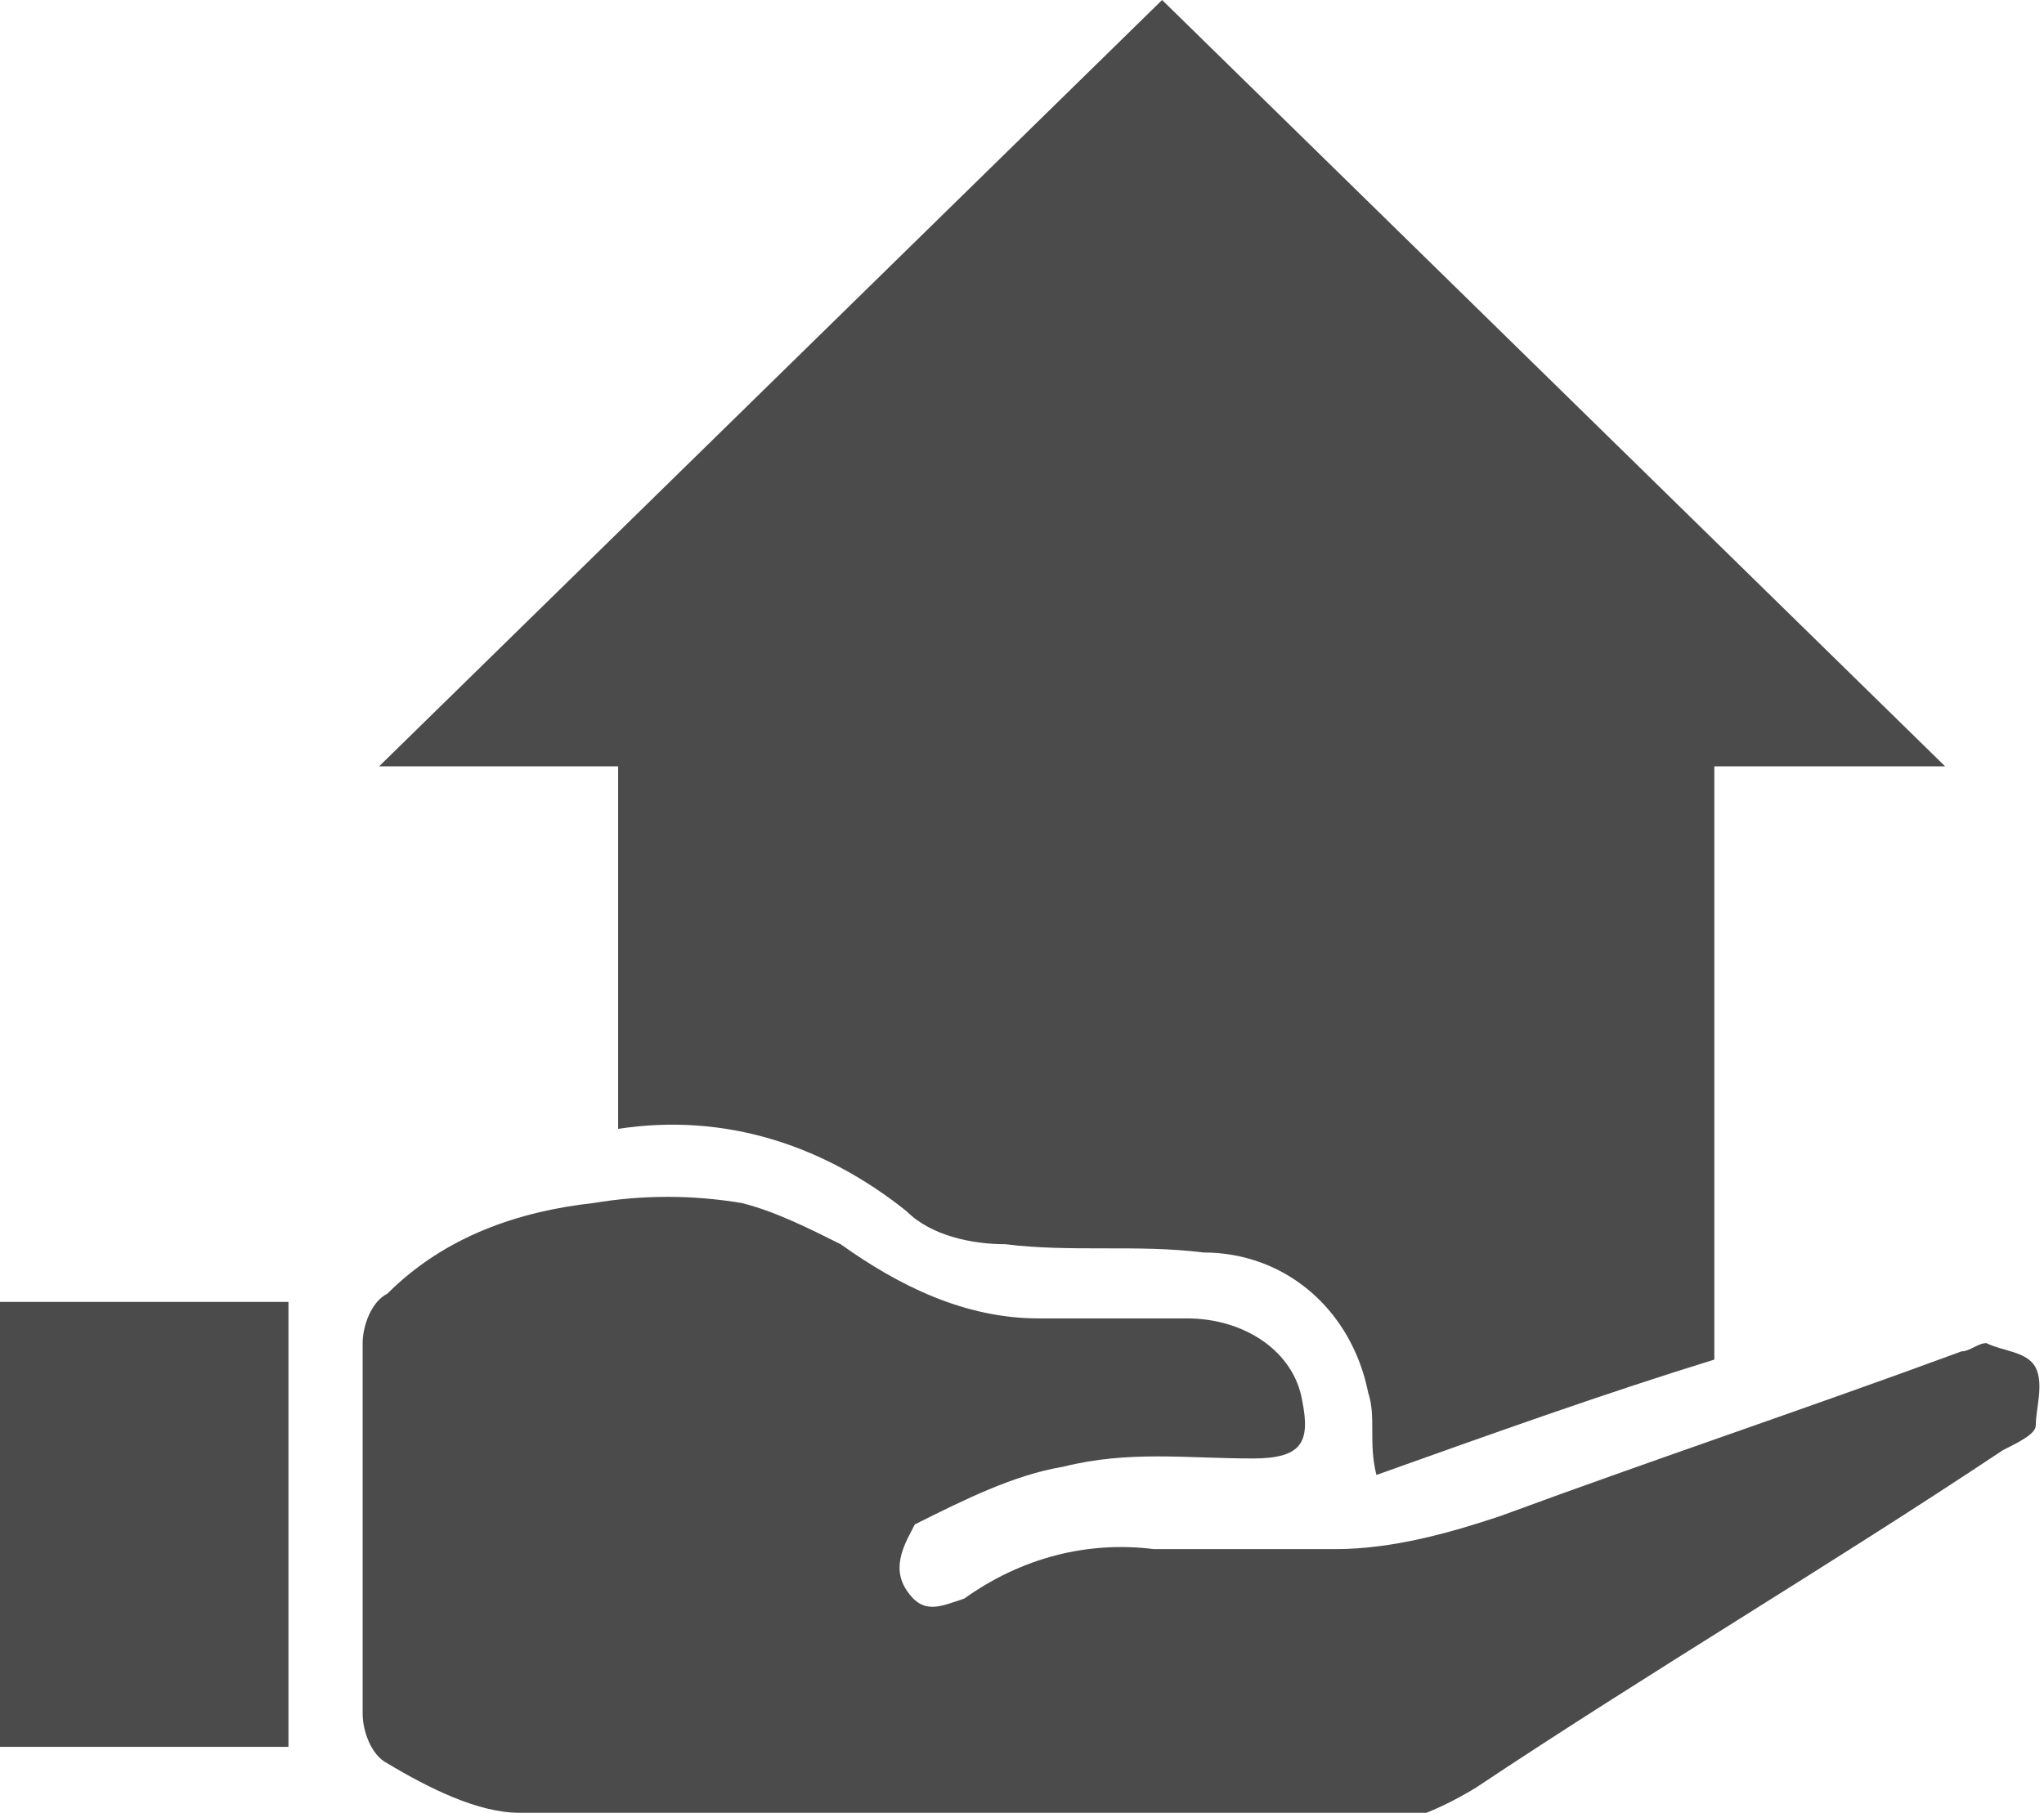
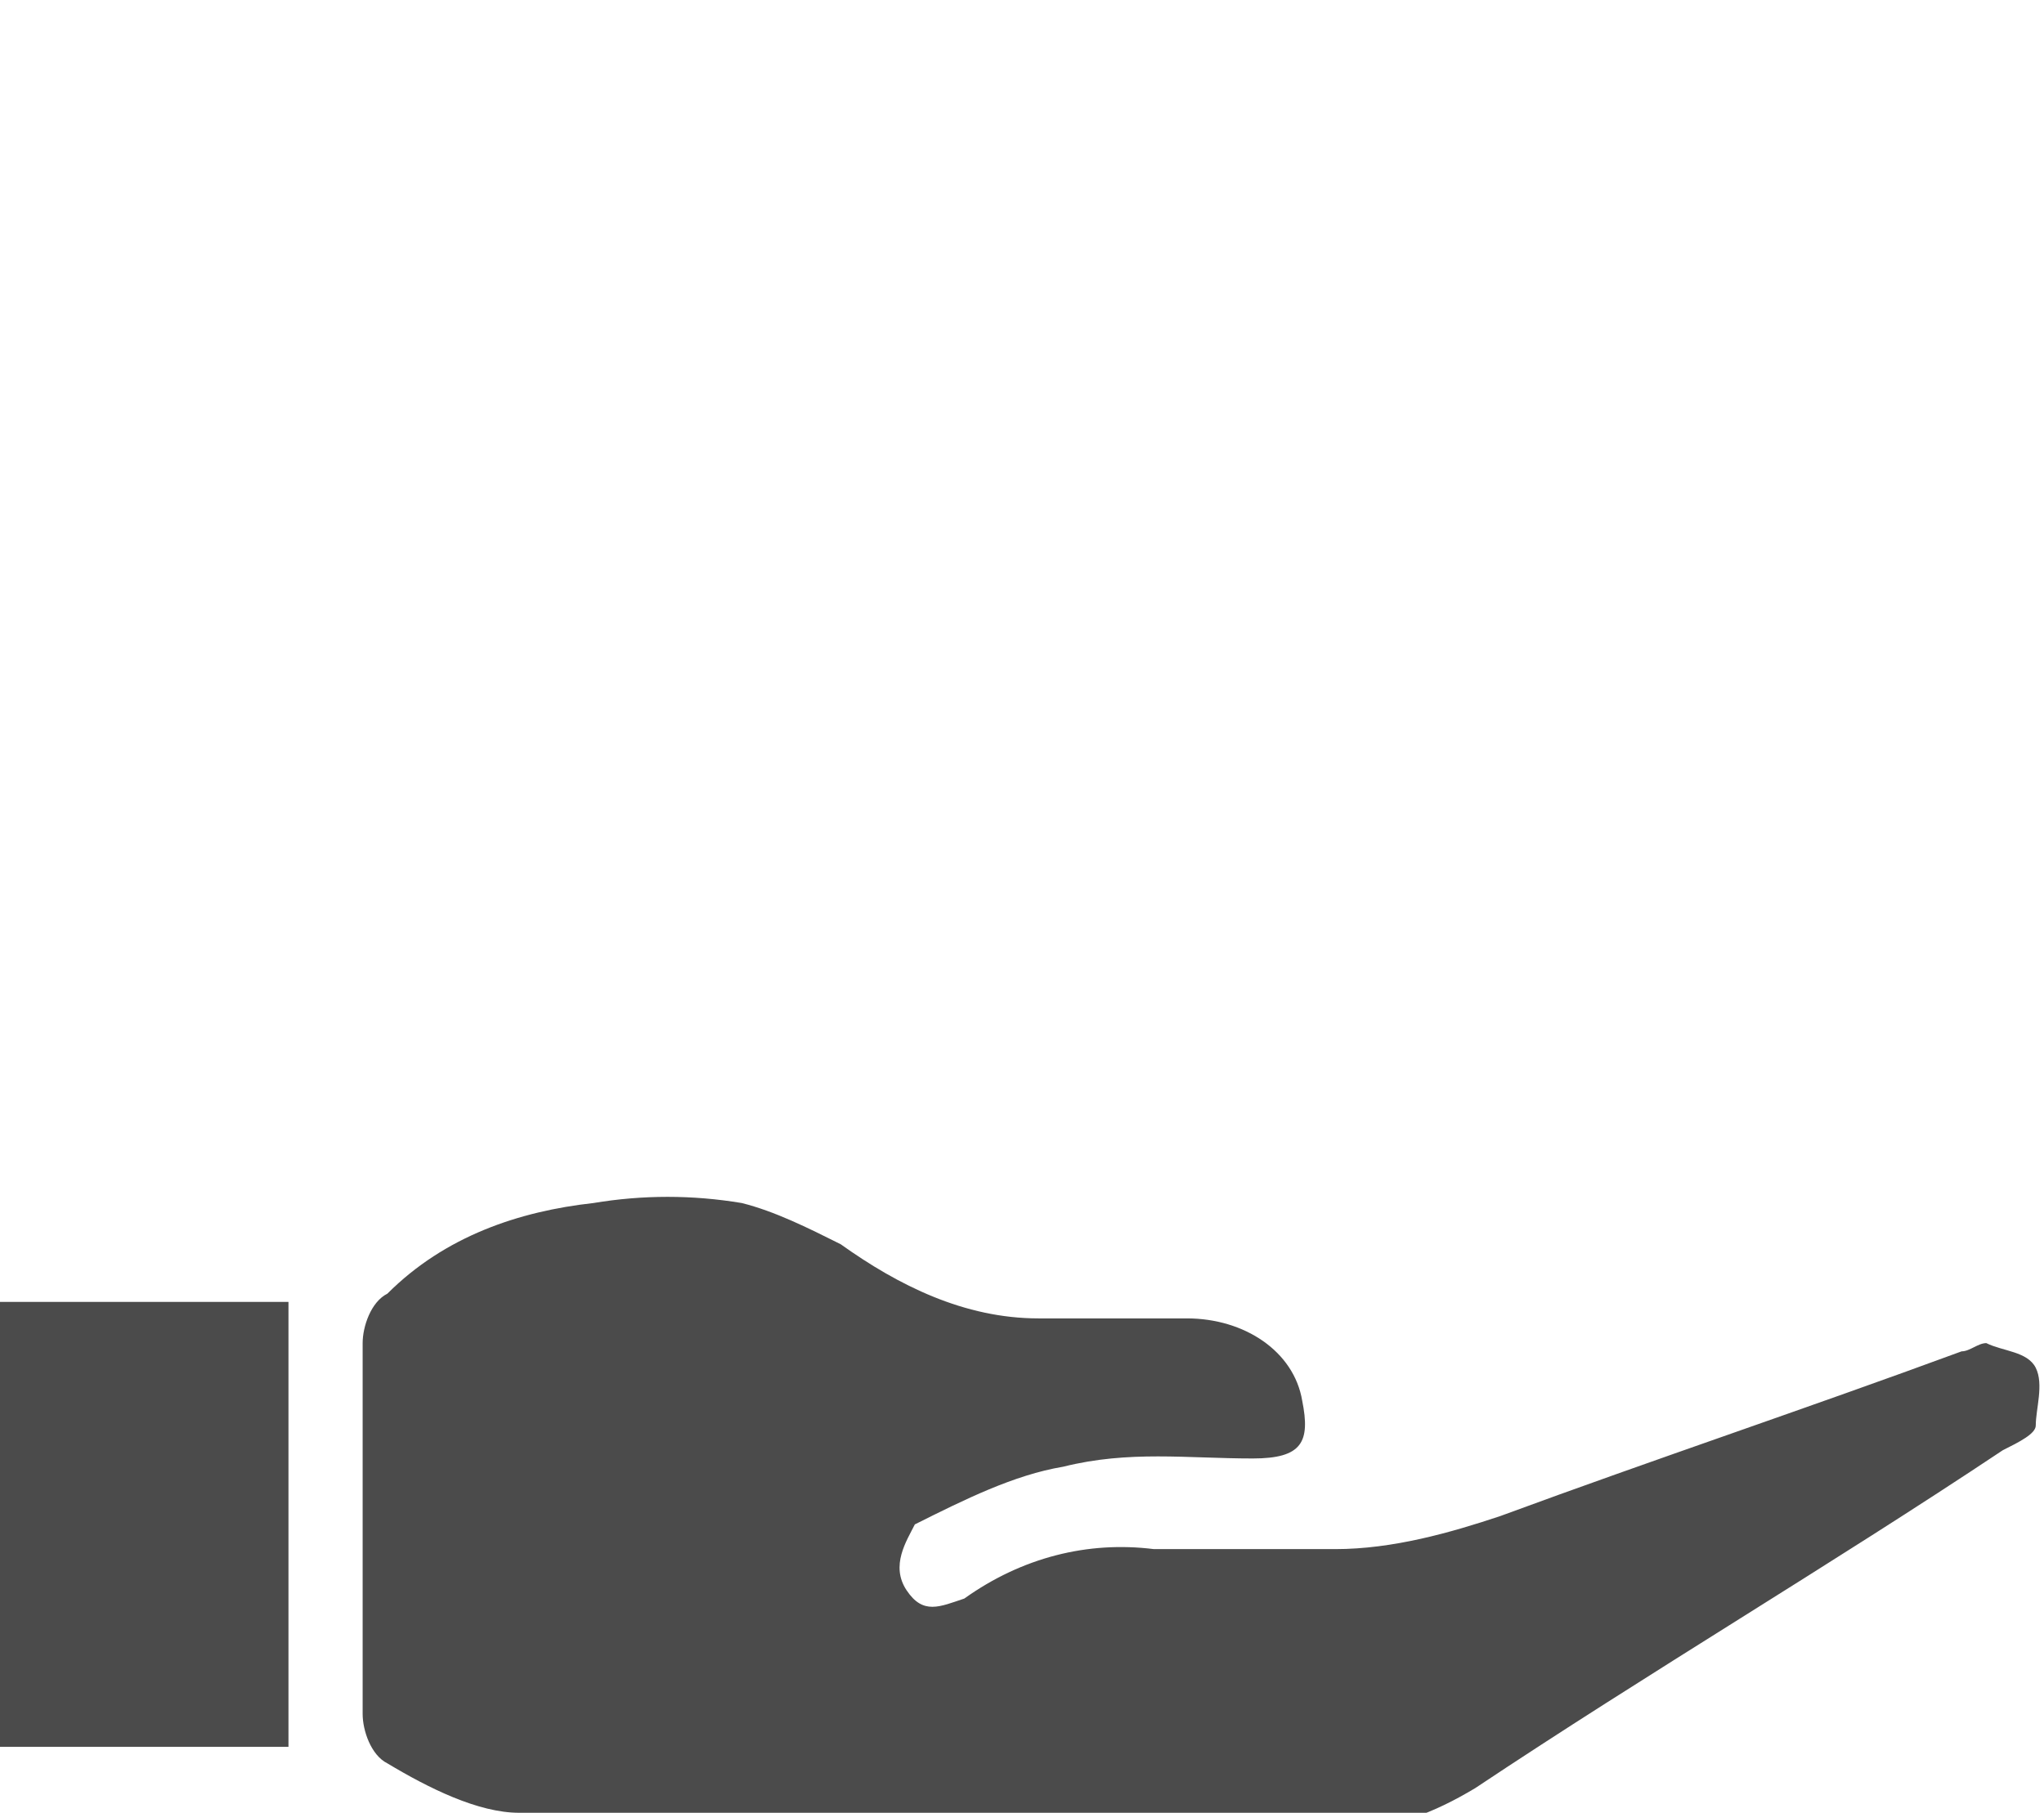
<svg xmlns="http://www.w3.org/2000/svg" version="1.1" id="Layer_1" x="0px" y="0px" viewBox="0 0 24.8 22" style="enable-background:new 0 0 24.8 22;" xml:space="preserve">
  <style type="text/css">
	.st0{fill:#4B4B4B;}
</style>
  <g>
    <path class="st0" d="M11.5,22c-1.7,0-3.5,0-5.2,0c-0.5,0-1.1-0.3-1.6-0.6c-0.2-0.1-0.3-0.4-0.3-0.6c0-1.5,0-3,0-4.5   c0-0.2,0.1-0.5,0.3-0.6c0.7-0.7,1.6-1,2.5-1.1c0.6-0.1,1.2-0.1,1.8,0c0.4,0.1,0.8,0.3,1.2,0.5c0.7,0.5,1.5,0.9,2.4,0.9   c0.6,0,1.2,0,1.8,0c0.7,0,1.3,0.4,1.4,1c0.1,0.5,0,0.7-0.6,0.7c-0.8,0-1.5-0.1-2.3,0.1c-0.6,0.1-1.2,0.4-1.8,0.7   C11,18.7,10.8,19,11,19.3c0.2,0.3,0.4,0.2,0.7,0.1c0.7-0.5,1.5-0.7,2.3-0.6c0.7,0,1.5,0,2.2,0c0.7,0,1.4-0.2,2-0.4   c1.9-0.7,3.7-1.3,5.6-2c0.1,0,0.2-0.1,0.3-0.1c0.2,0.1,0.5,0.1,0.6,0.3c0.1,0.2,0,0.5,0,0.7c0,0.1-0.2,0.2-0.4,0.3   c-2.1,1.4-4.3,2.7-6.4,4.1c-0.5,0.3-1,0.5-1.6,0.5C14.7,22,13.1,22,11.5,22C11.5,22,11.5,22,11.5,22z" />
-     <path class="st0" d="M14.1,0L4.6,9.3l2.9,0c0,0,0,2.2,0,3.9c0,0.1,0,0.3,0,0.5c1.3-0.2,2.5,0.2,3.5,1c0.3,0.3,0.8,0.4,1.2,0.4   c0.8,0.1,1.6,0,2.4,0.1c1,0,1.8,0.7,2,1.7c0.1,0.3,0,0.6,0.1,1c1.4-0.5,2.8-1,4.1-1.4c0-0.1,0-7.2,0-7.2l2.8,0L14.1,0z" />
    <path class="st0" d="M3.5,21.2c-1.2,0-2.3,0-3.5,0c0-2.1,0-3.4,0-5.4c1.2,0,2.3,0,3.5,0C3.5,17.8,3.5,19.1,3.5,21.2z" />
  </g>
</svg>